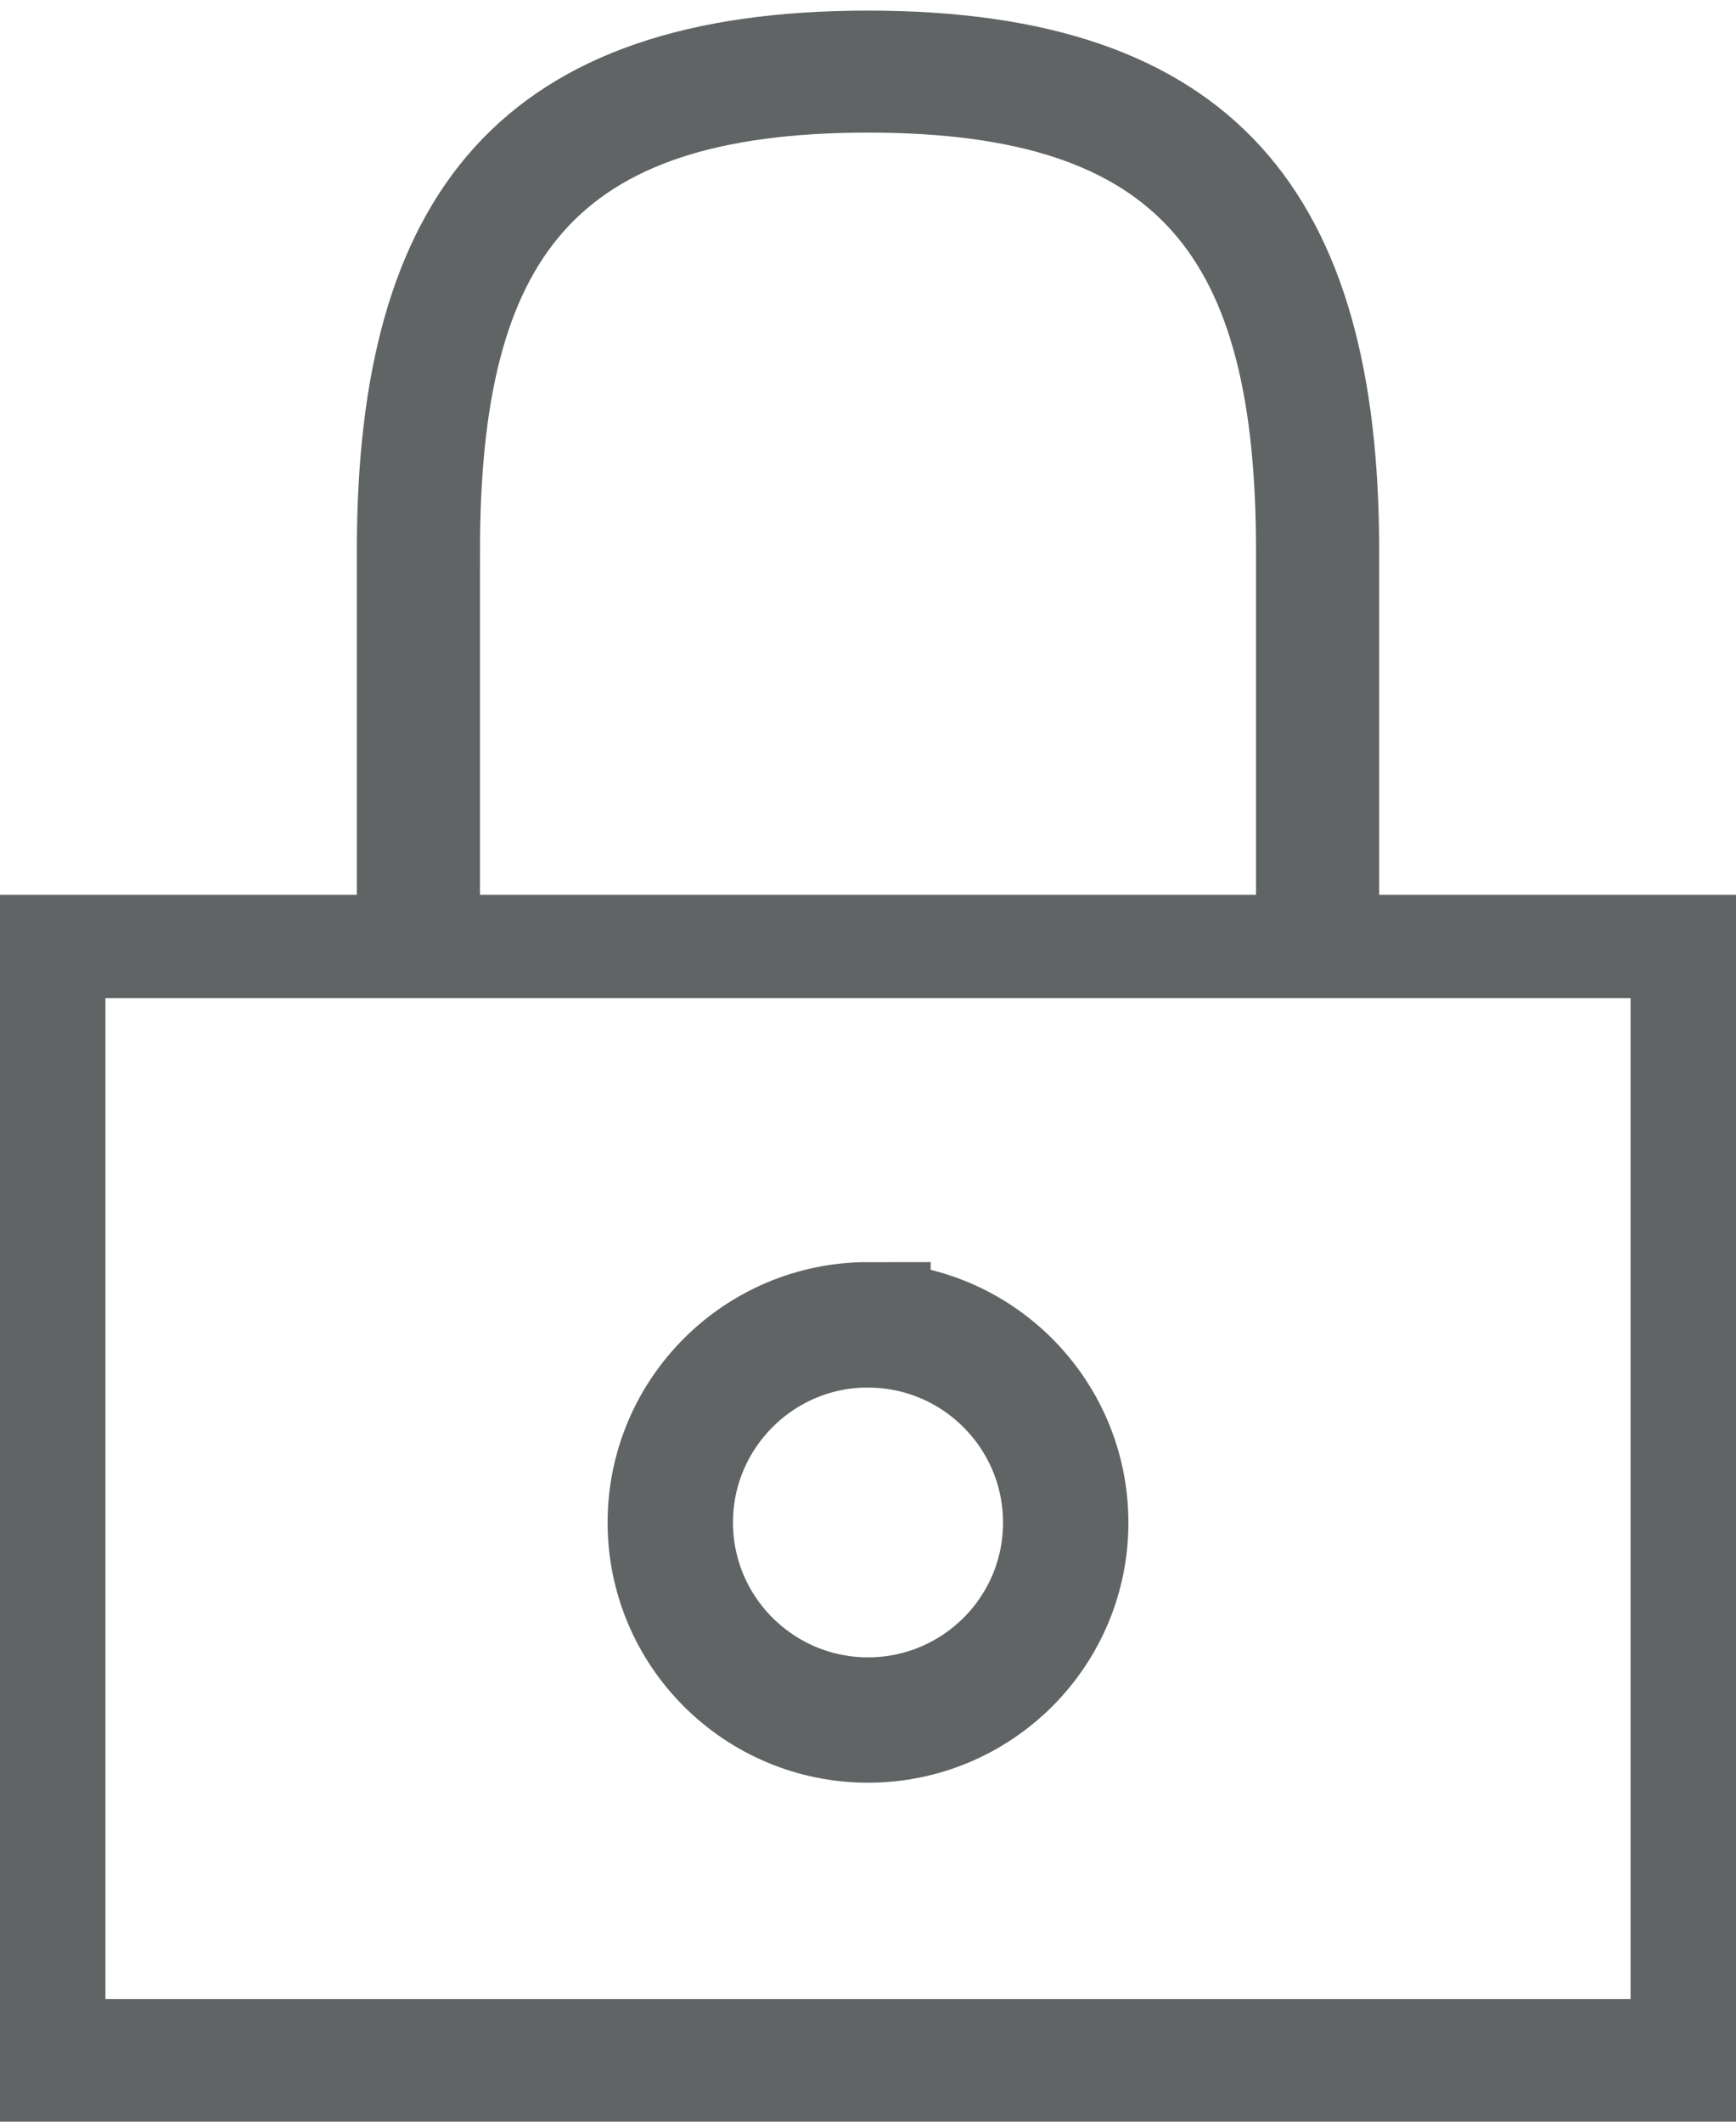
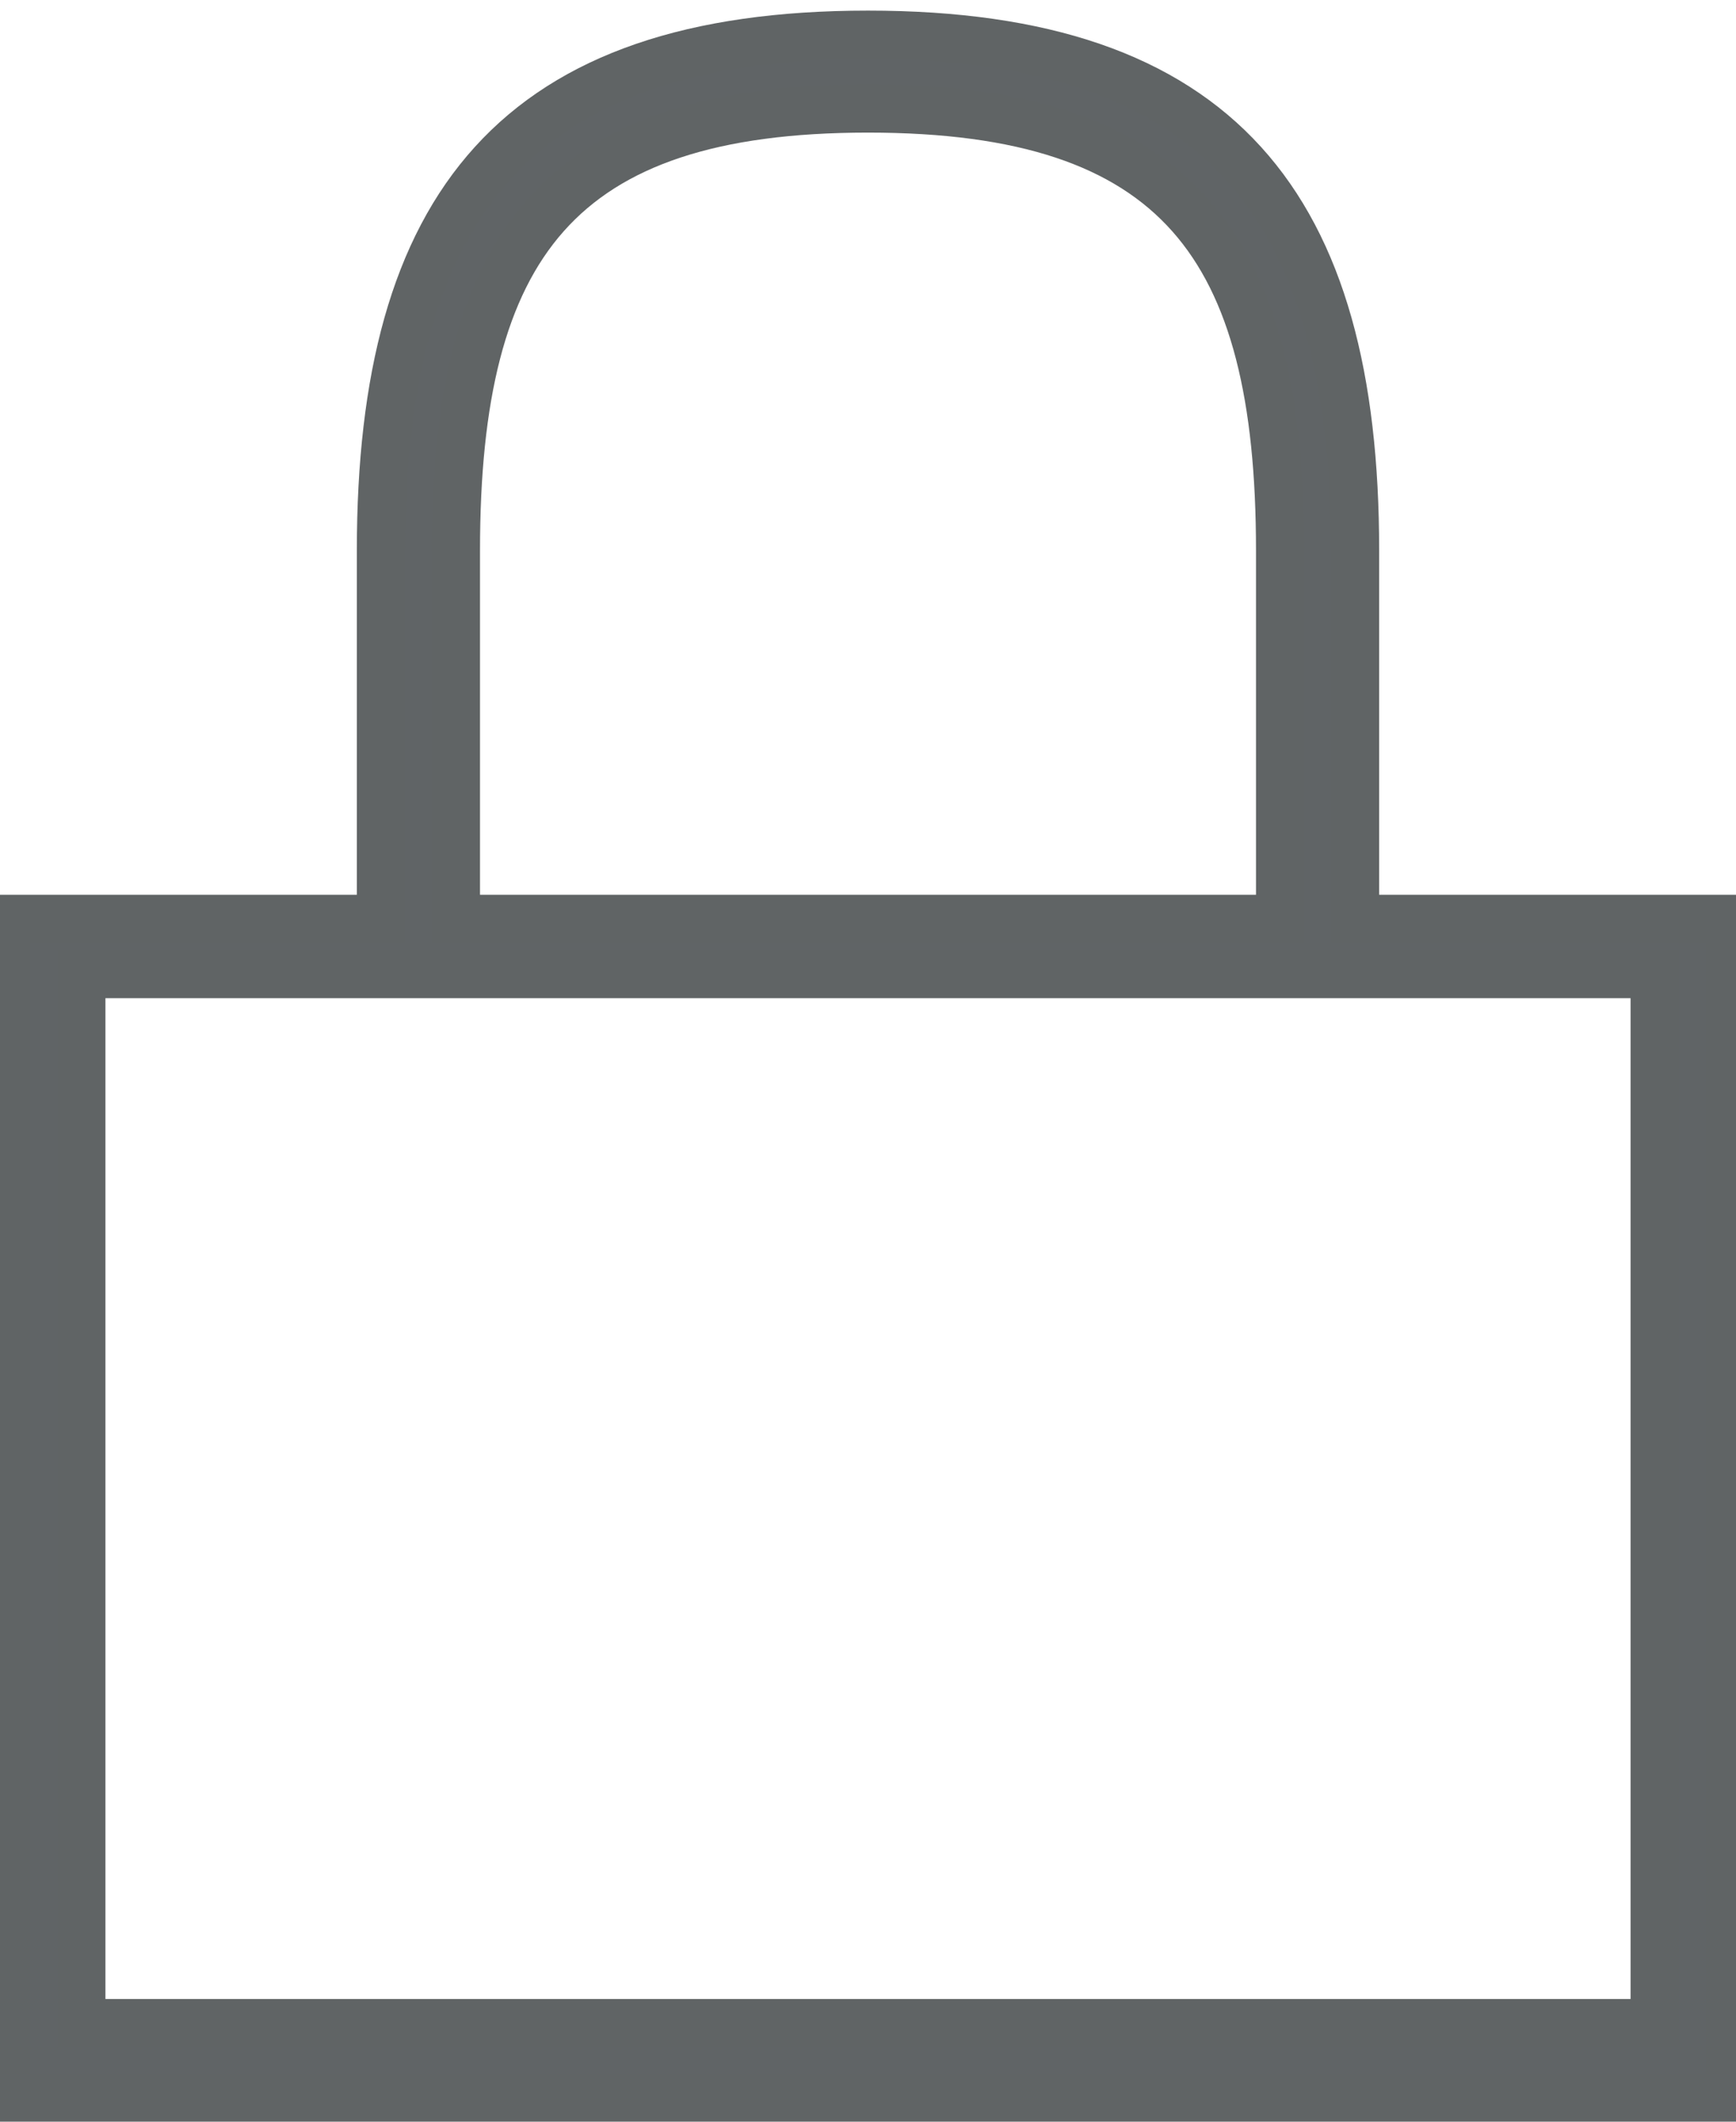
<svg xmlns="http://www.w3.org/2000/svg" x="0px" y="0px" width="18px" height="22px" viewBox="0 0 18 22">
  <g stroke="#606465" stroke-miterlimit="10">
-     <path d="M14.05 5.708C14.05 2.128 12.64.36 9 .36c-3.642 0-5.05 1.767-5.05 5.348v3.82H.065v12.226h17.87V9.528H14.05v-3.82zm-9.323 0c0-3.16 1.06-4.583 4.273-4.583s4.273 1.424 4.273 4.583v3.82H4.727v-3.82zm12.43 15.27H.843V10.1h16.314v10.877z" fill="#606466" stroke-width="0.5" />
-     <path d="M9 13.738c1.13 0 2.05.918 2.05 2.05 0 1.133-.92 2.047-2.05 2.047s-2.05-.917-2.05-2.048.92-2.05 2.05-2.05z" fill="none" stroke-width="1.3" />
+     <path d="M14.05 5.708C14.05 2.128 12.64.36 9 .36c-3.642 0-5.05 1.767-5.05 5.348v3.82H.065v12.226h17.87V9.528H14.05v-3.82zm-9.323 0c0-3.16 1.06-4.583 4.273-4.583s4.273 1.424 4.273 4.583v3.82H4.727v-3.82m12.43 15.27H.843V10.1h16.314v10.877z" fill="#606466" stroke-width="0.5" />
  </g>
</svg>